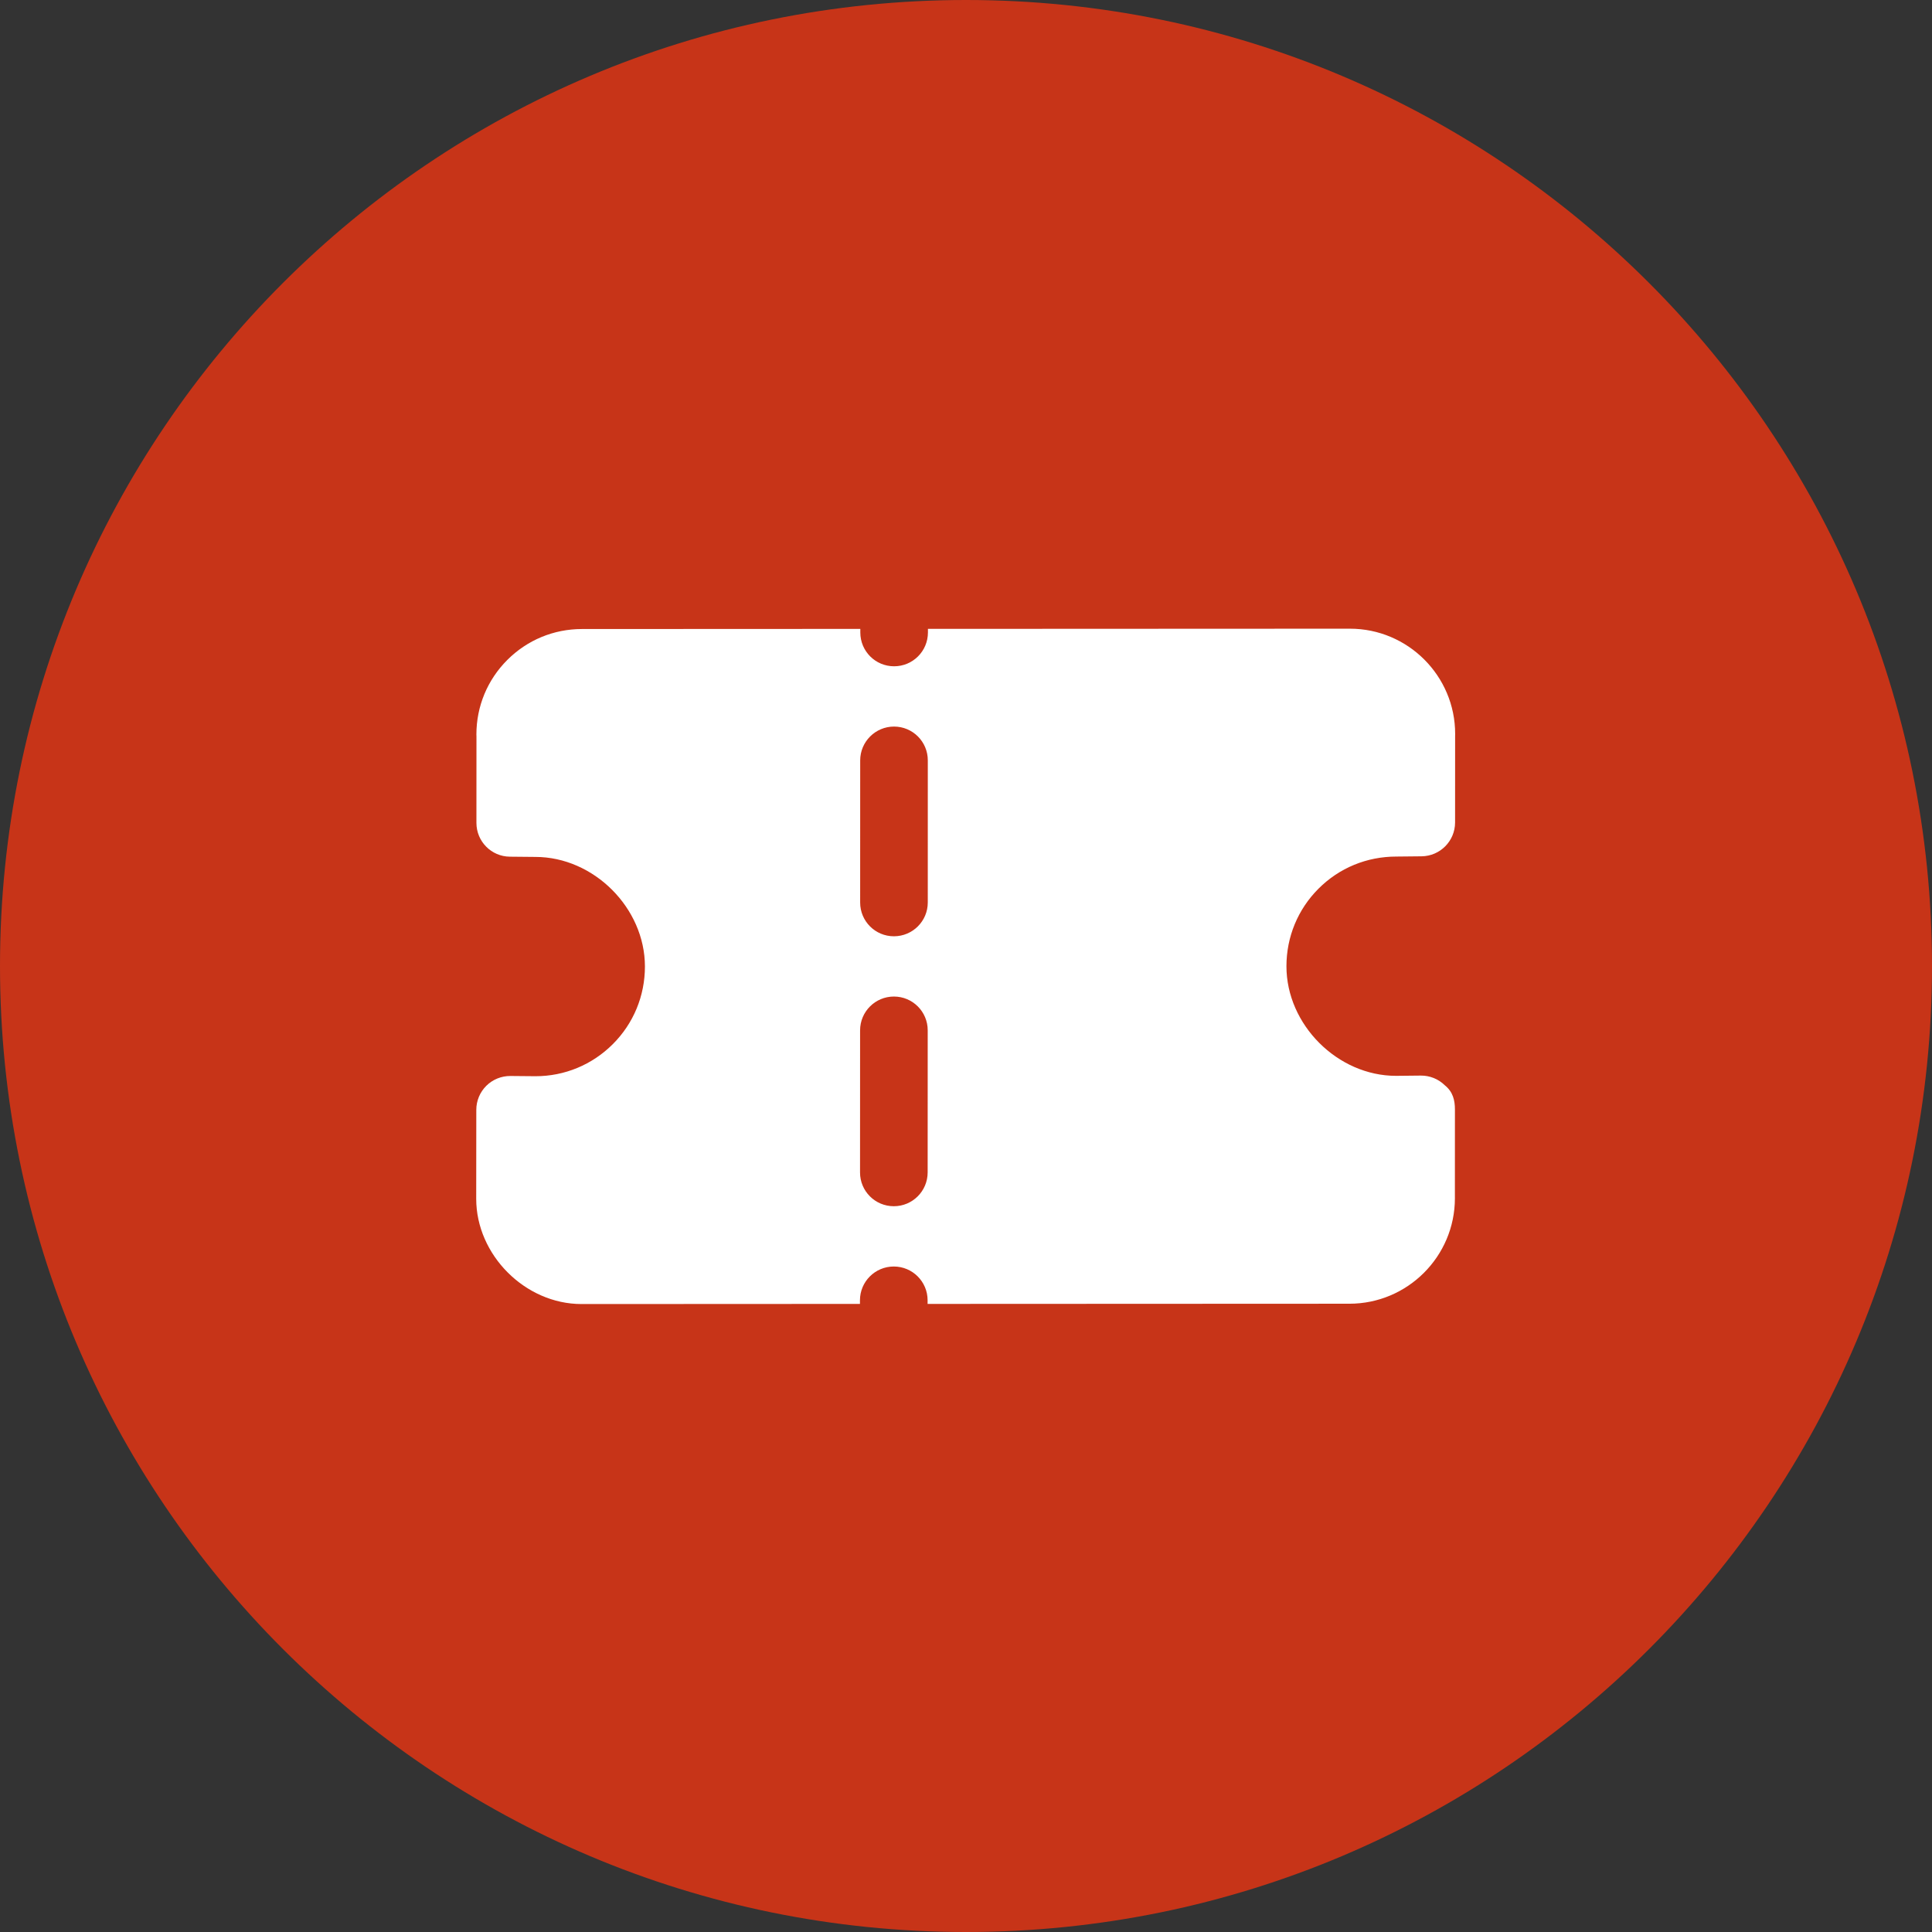
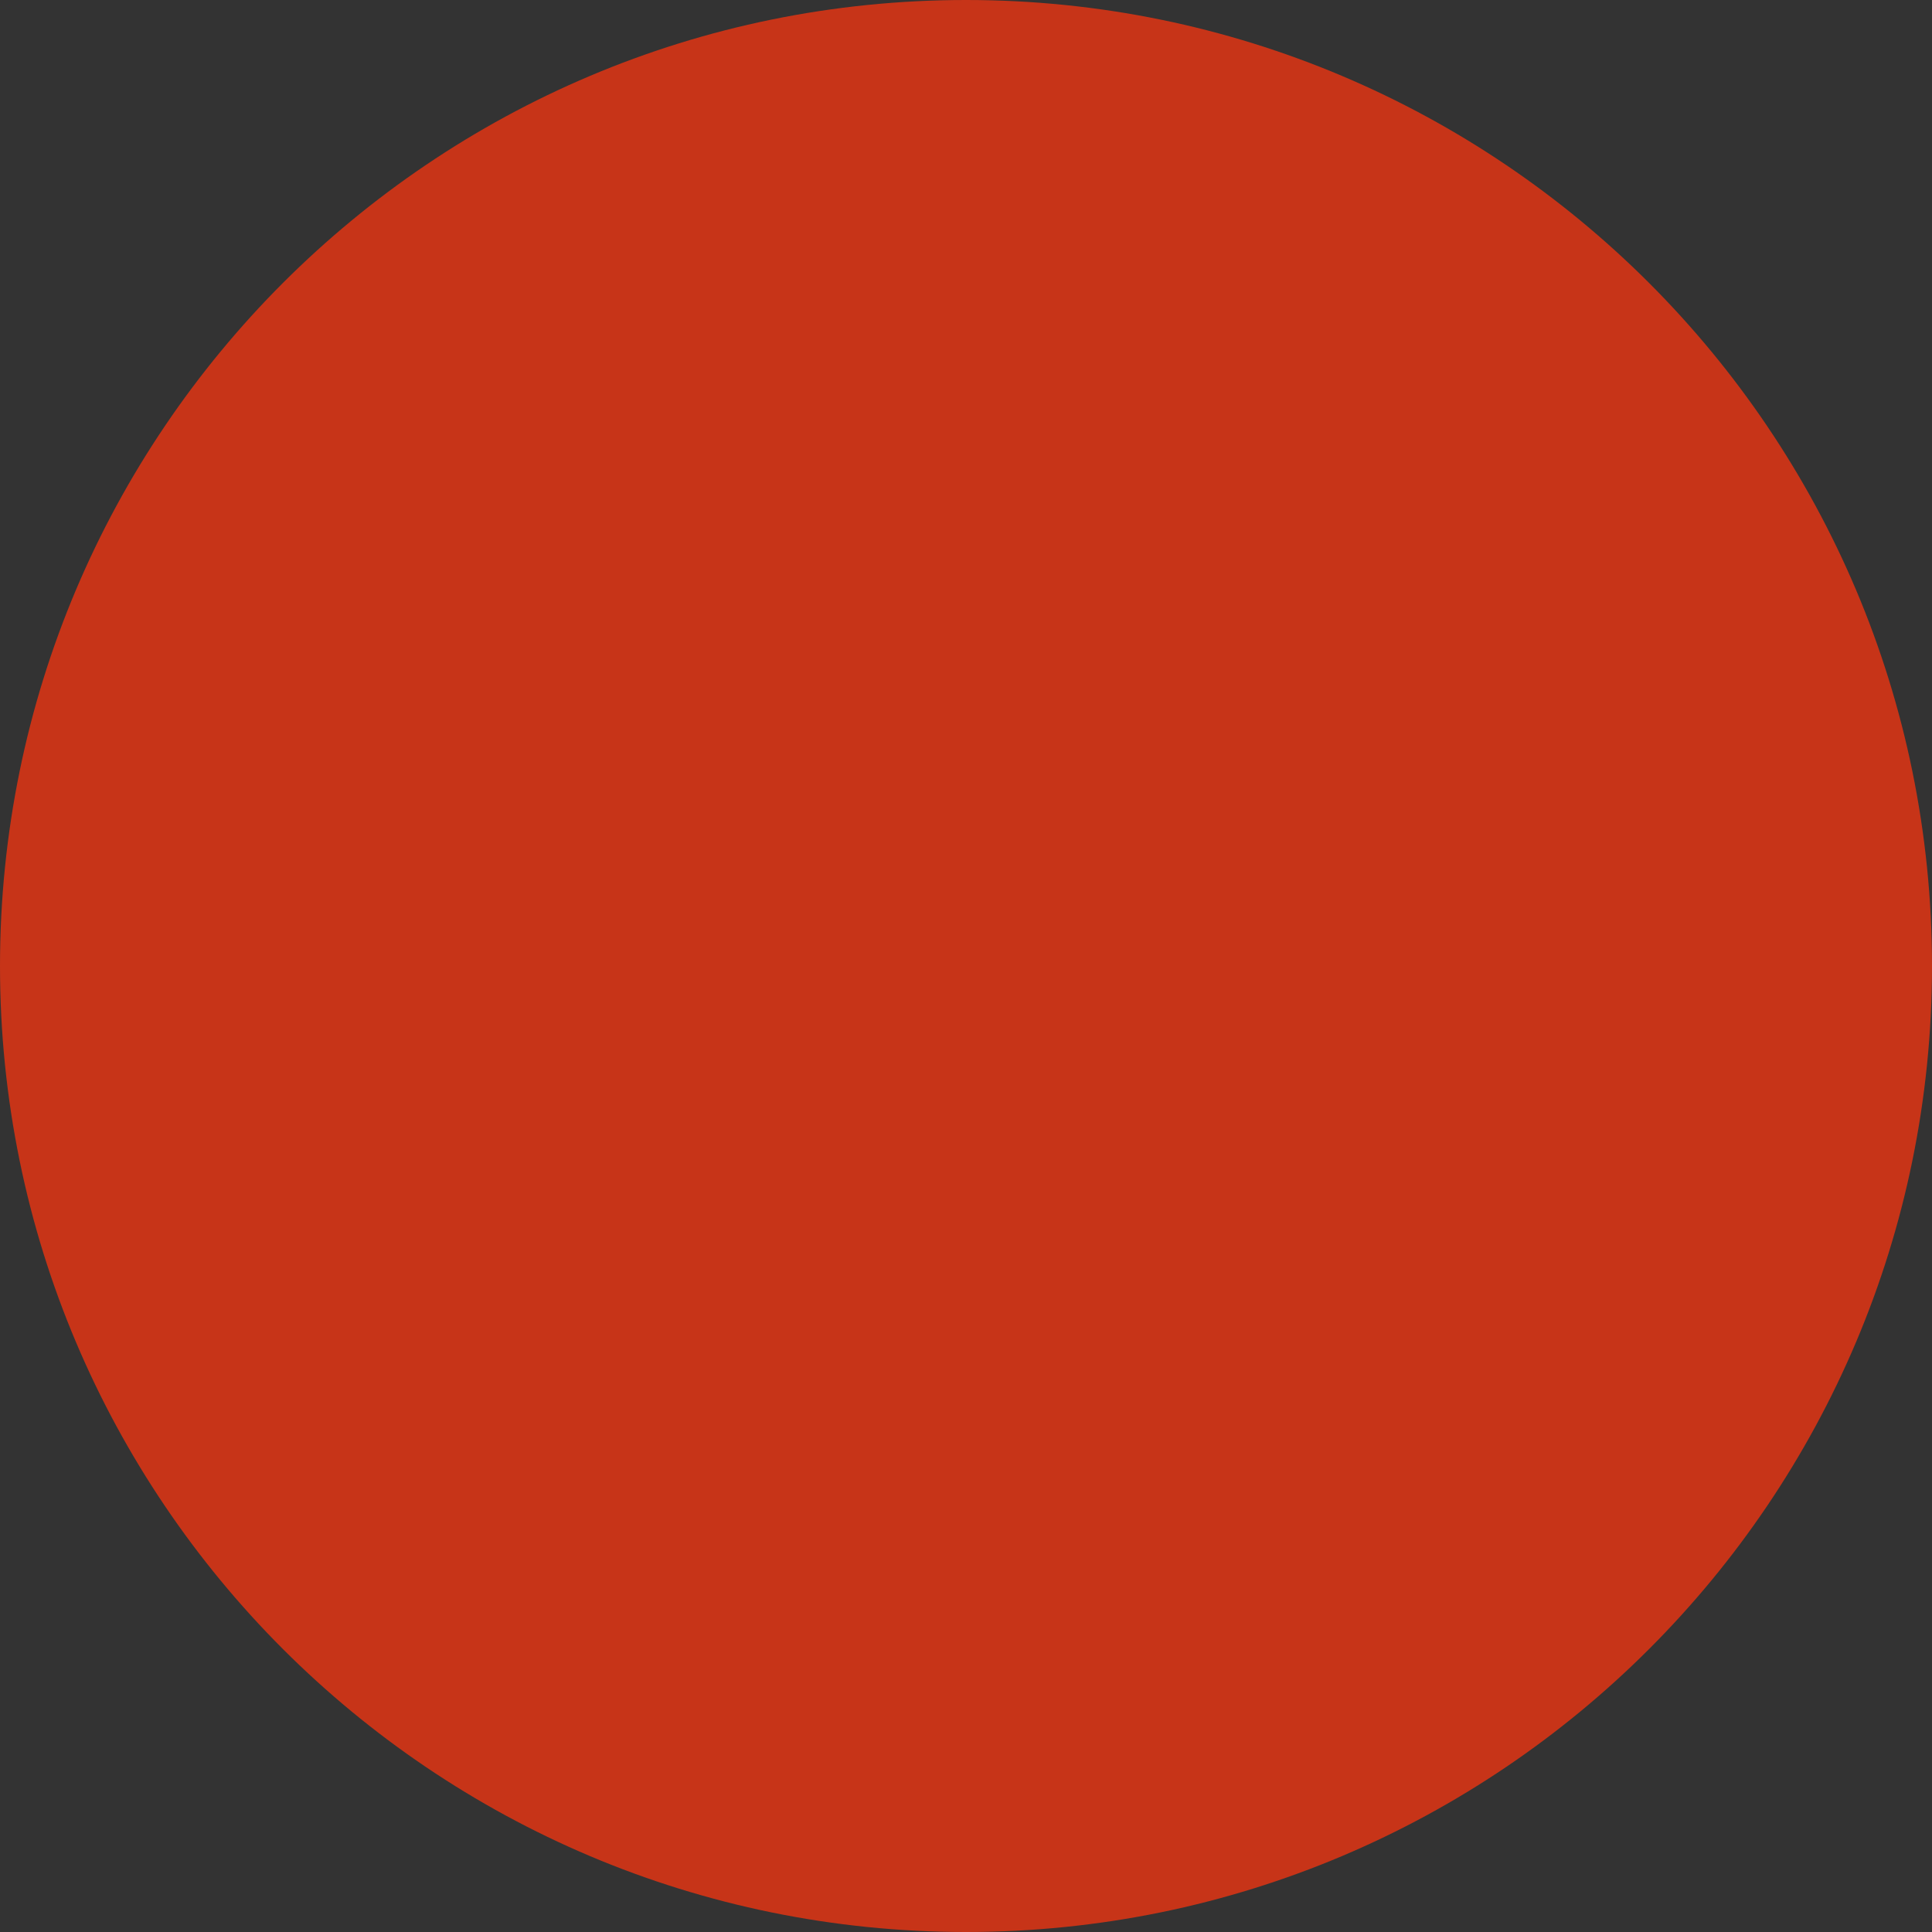
<svg xmlns="http://www.w3.org/2000/svg" width="144" height="144" viewBox="0 0 144 144" fill="none">
  <rect x="0" y="0" width="144" height="144" fill="#333333" stroke="none" />
  <g clip-path="url(#clip0_604_924)">
    <path d="M144 72C144 32.236 111.765 0 72 0C32.236 0 0 32.236 0 72C0 111.765 32.236 144 72 144C111.765 144 144 111.765 144 72Z" fill="#C73418" />
-     <path d="M35.508 54.745C35.508 54.795 35.509 54.843 35.513 54.893L35.51 61.334C35.511 62.718 36.625 63.842 38.004 63.852L39.9 63.87C44.258 63.869 48.07 67.681 48.069 72.039C48.069 74.227 47.219 76.281 45.677 77.823C44.135 79.365 42.081 80.214 39.918 80.215L38.047 80.198C37.375 80.193 36.726 80.454 36.248 80.928C35.77 81.402 35.501 82.046 35.501 82.719L35.494 89.345C35.491 93.538 39.148 97.199 43.345 97.196L64.096 97.186L64.096 96.919C64.097 95.525 65.223 94.399 66.617 94.398C67.312 94.398 67.943 94.679 68.399 95.135C68.855 95.591 69.138 96.22 69.138 96.915L69.137 97.186L100.581 97.172C104.912 97.17 108.437 93.645 108.44 89.313C108.44 89.263 108.439 89.215 108.439 89.165L108.442 82.689C108.442 82.015 108.296 81.381 107.696 80.898C107.218 80.424 106.571 80.163 105.9 80.168L104.053 80.187C99.698 80.189 95.882 76.373 95.884 72.018C95.885 69.829 96.734 67.776 98.276 66.234C99.819 64.691 101.872 63.842 104.084 63.843L105.955 63.824C107.338 63.809 108.452 62.684 108.453 61.302L108.456 54.861C108.459 54.811 108.461 54.763 108.459 54.711C108.462 52.546 107.581 50.581 106.159 49.159C104.738 47.738 102.772 46.856 100.607 46.859L69.163 46.873L69.163 47.14C69.162 48.534 68.036 49.661 66.642 49.661C65.248 49.662 64.123 48.536 64.123 47.142L64.123 46.875L43.372 46.884C41.269 46.885 39.296 47.704 37.811 49.189C36.328 50.673 35.509 52.646 35.508 54.745ZM66.627 74.276C67.323 74.276 67.953 74.557 68.409 75.013C68.865 75.469 69.147 76.1 69.146 76.795L69.142 87.384C69.141 88.778 68.014 89.905 66.621 89.905C65.227 89.906 64.101 88.78 64.102 87.386L64.106 76.797C64.107 75.403 65.234 74.277 66.627 74.276ZM66.635 54.154C67.33 54.154 67.96 54.435 68.416 54.891C68.872 55.347 69.154 55.978 69.153 56.673L69.151 67.264C69.152 68.656 68.023 69.784 66.629 69.785C65.236 69.786 64.11 68.66 64.111 67.266L64.114 56.675C64.114 55.285 65.245 54.155 66.635 54.154Z" fill="white" />
  </g>
  <defs>
    <clipPath id="clip0_604_924">
      <rect width="144" height="144" fill="white" />
    </clipPath>
  </defs>
</svg>